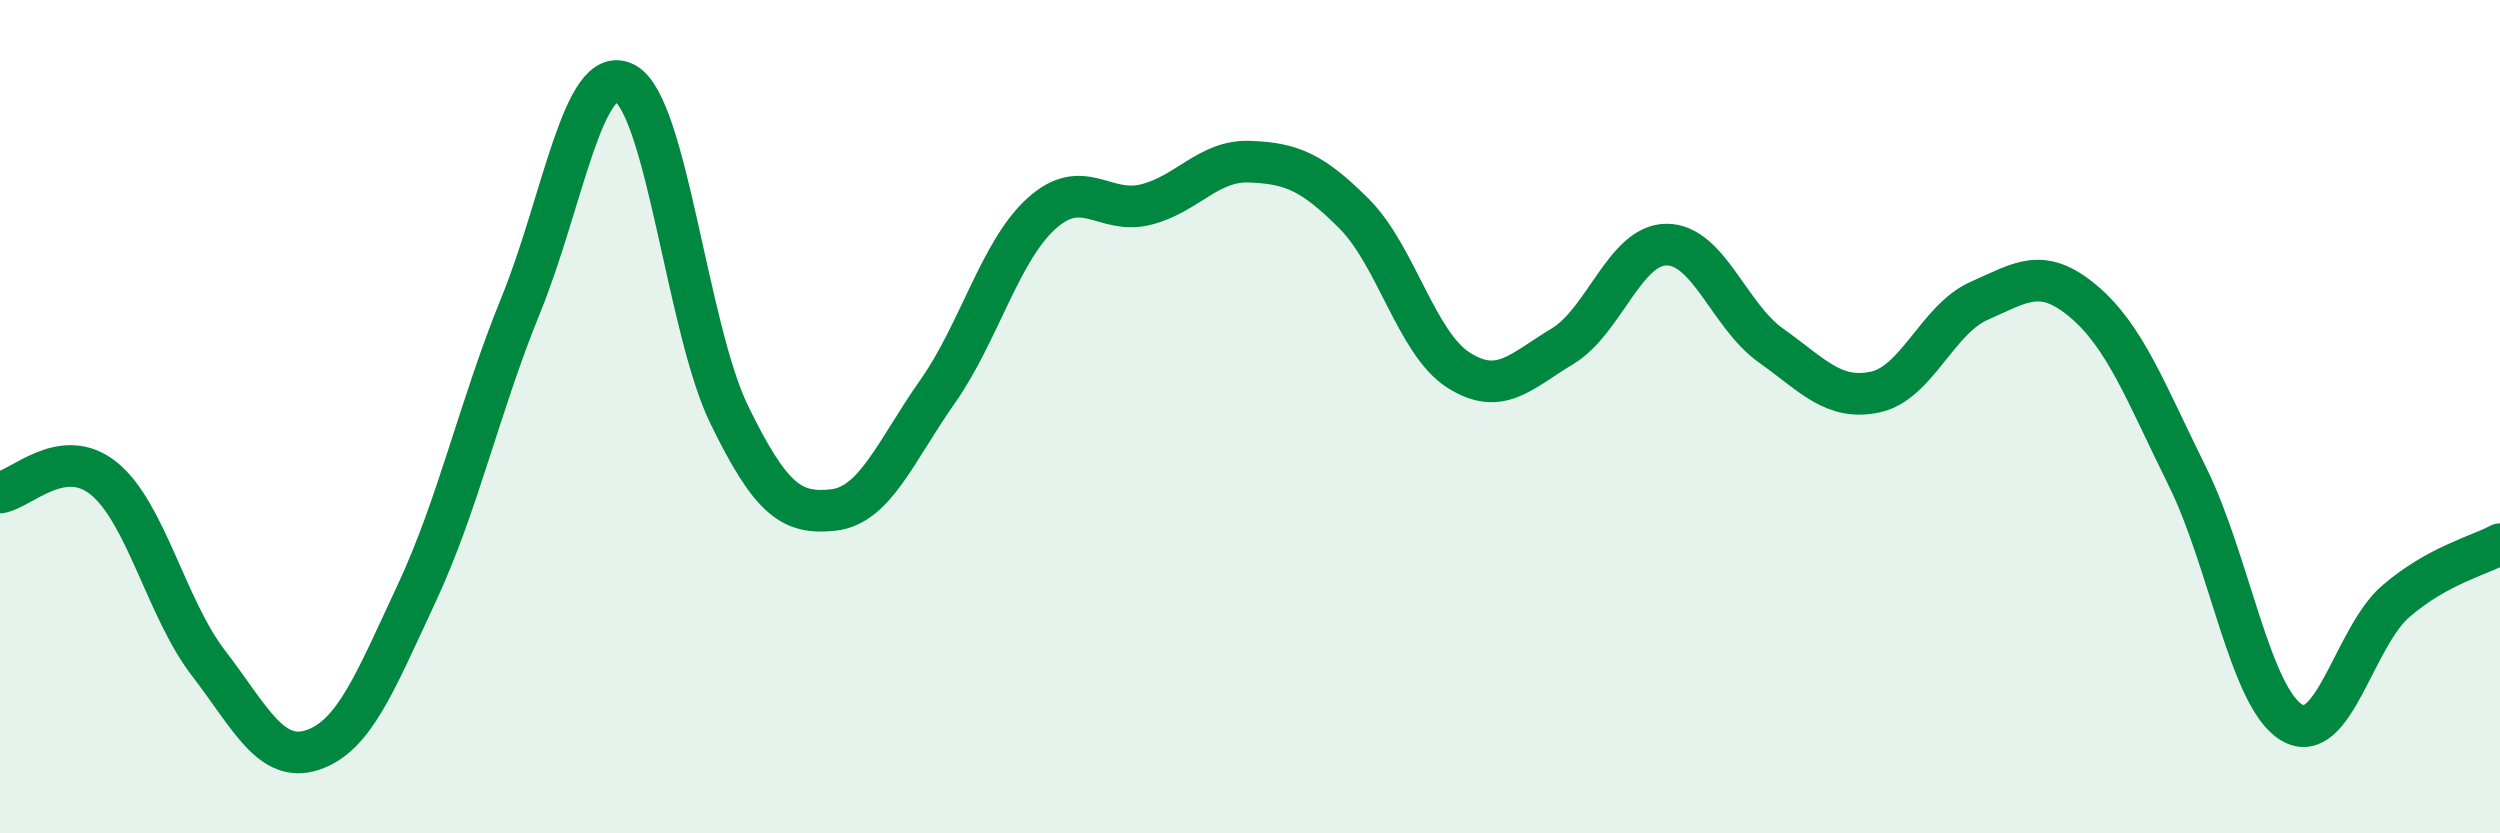
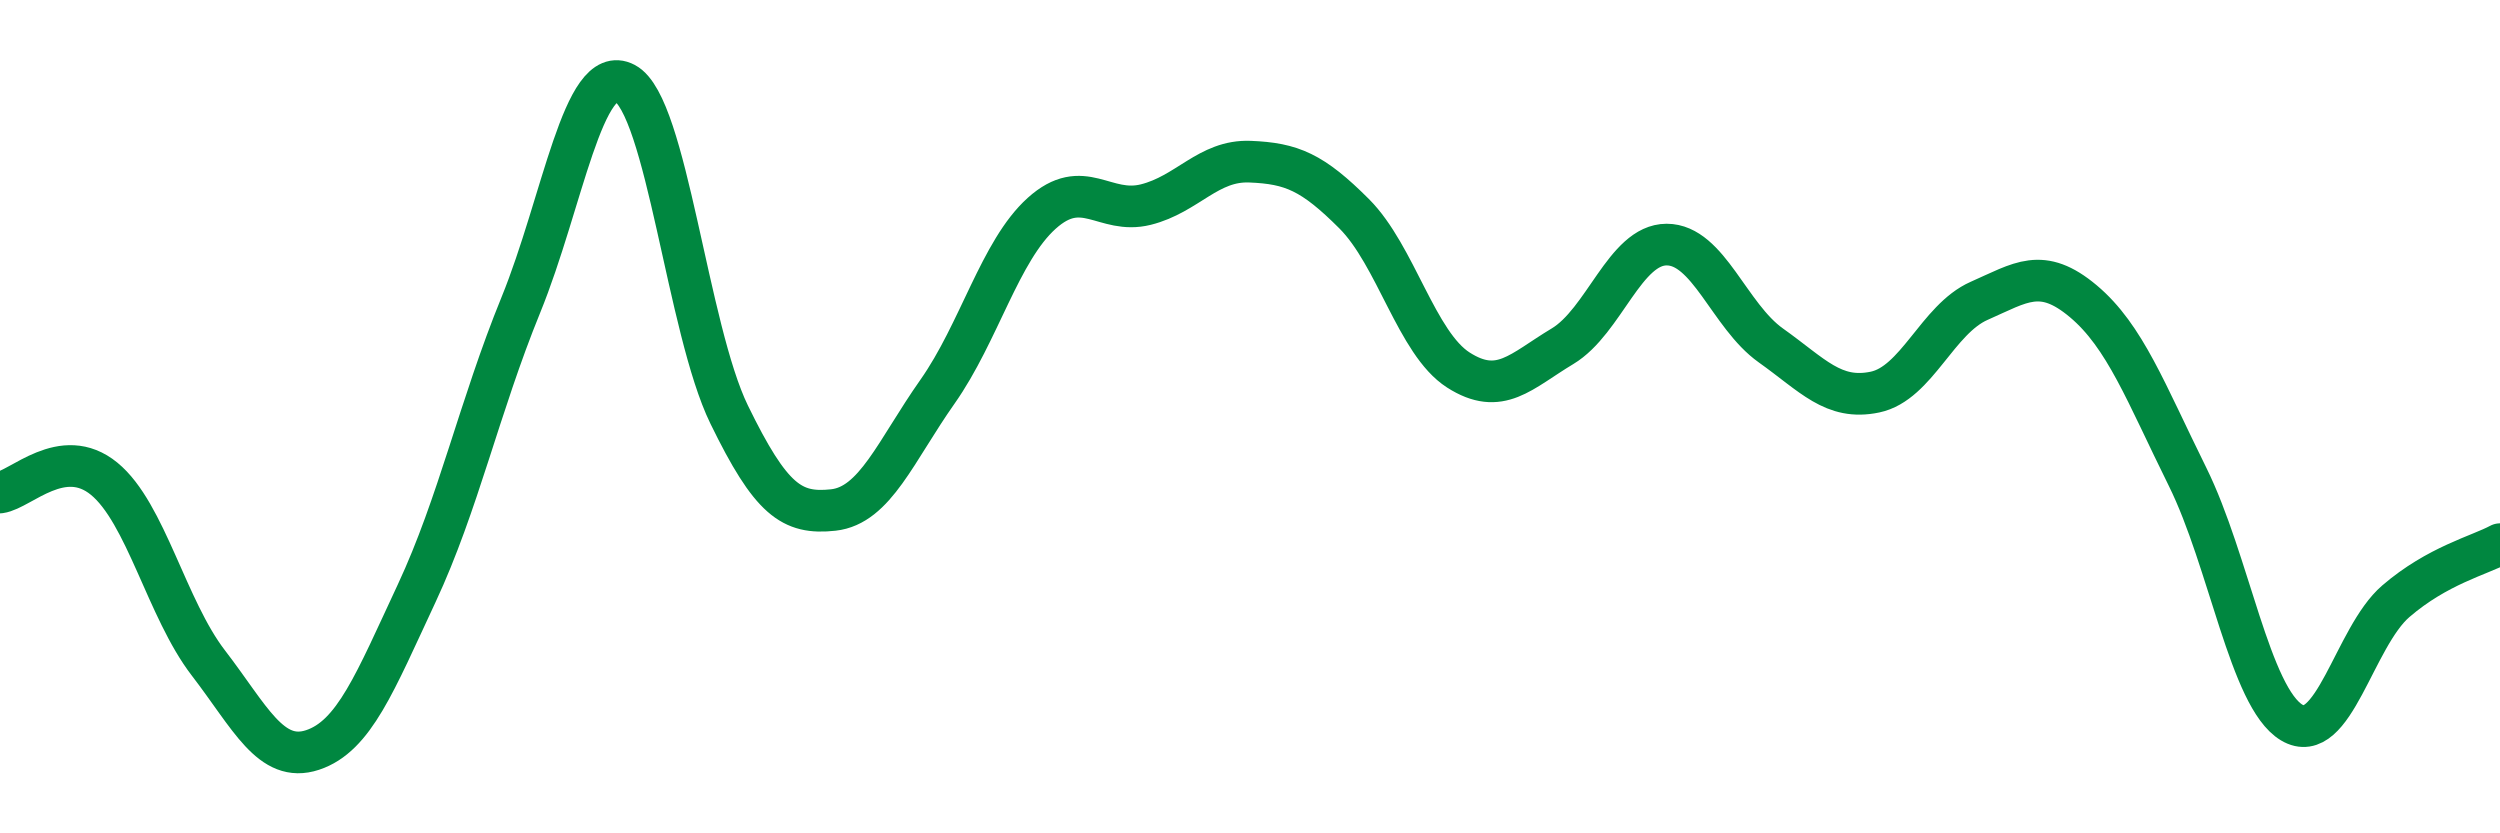
<svg xmlns="http://www.w3.org/2000/svg" width="60" height="20" viewBox="0 0 60 20">
-   <path d="M 0,11.82 C 0.5,11.75 1.5,10.67 2.5,11.49 C 3.5,12.31 4,14.61 5,15.91 C 6,17.21 6.5,18.33 7.5,18 C 8.5,17.67 9,16.38 10,14.24 C 11,12.1 11.5,9.77 12.5,7.32 C 13.5,4.87 14,1.47 15,2 C 16,2.53 16.5,7.9 17.5,9.95 C 18.5,12 19,12.35 20,12.24 C 21,12.13 21.5,10.82 22.5,9.4 C 23.5,7.98 24,6.02 25,5.12 C 26,4.22 26.5,5.16 27.5,4.91 C 28.5,4.66 29,3.84 30,3.88 C 31,3.92 31.5,4.13 32.5,5.13 C 33.5,6.13 34,8.24 35,8.88 C 36,9.52 36.5,8.91 37.5,8.31 C 38.5,7.71 39,5.87 40,5.87 C 41,5.87 41.5,7.58 42.5,8.29 C 43.5,9 44,9.62 45,9.41 C 46,9.2 46.5,7.66 47.5,7.22 C 48.5,6.78 49,6.39 50,7.23 C 51,8.07 51.5,9.42 52.5,11.44 C 53.5,13.46 54,16.74 55,17.34 C 56,17.94 56.5,15.29 57.5,14.43 C 58.5,13.57 59.5,13.33 60,13.06L60 20L0 20Z" fill="#008740" opacity="0.1" stroke-linecap="round" stroke-linejoin="round" />
  <path d="M 0,11.82 C 0.5,11.75 1.5,10.67 2.5,11.49 C 3.5,12.31 4,14.61 5,15.91 C 6,17.21 6.5,18.33 7.5,18 C 8.5,17.67 9,16.38 10,14.24 C 11,12.1 11.5,9.77 12.5,7.32 C 13.5,4.87 14,1.47 15,2 C 16,2.53 16.5,7.9 17.5,9.95 C 18.5,12 19,12.35 20,12.24 C 21,12.13 21.5,10.82 22.5,9.4 C 23.5,7.98 24,6.02 25,5.12 C 26,4.22 26.5,5.16 27.5,4.91 C 28.5,4.66 29,3.84 30,3.88 C 31,3.92 31.5,4.13 32.5,5.13 C 33.5,6.13 34,8.24 35,8.88 C 36,9.52 36.5,8.91 37.5,8.31 C 38.5,7.71 39,5.87 40,5.87 C 41,5.87 41.5,7.58 42.5,8.29 C 43.5,9 44,9.62 45,9.41 C 46,9.2 46.5,7.66 47.5,7.22 C 48.5,6.78 49,6.39 50,7.23 C 51,8.07 51.5,9.42 52.5,11.44 C 53.5,13.46 54,16.74 55,17.34 C 56,17.94 56.5,15.29 57.5,14.43 C 58.5,13.57 59.5,13.33 60,13.06" stroke="#008740" stroke-width="1" fill="none" stroke-linecap="round" stroke-linejoin="round" />
</svg>